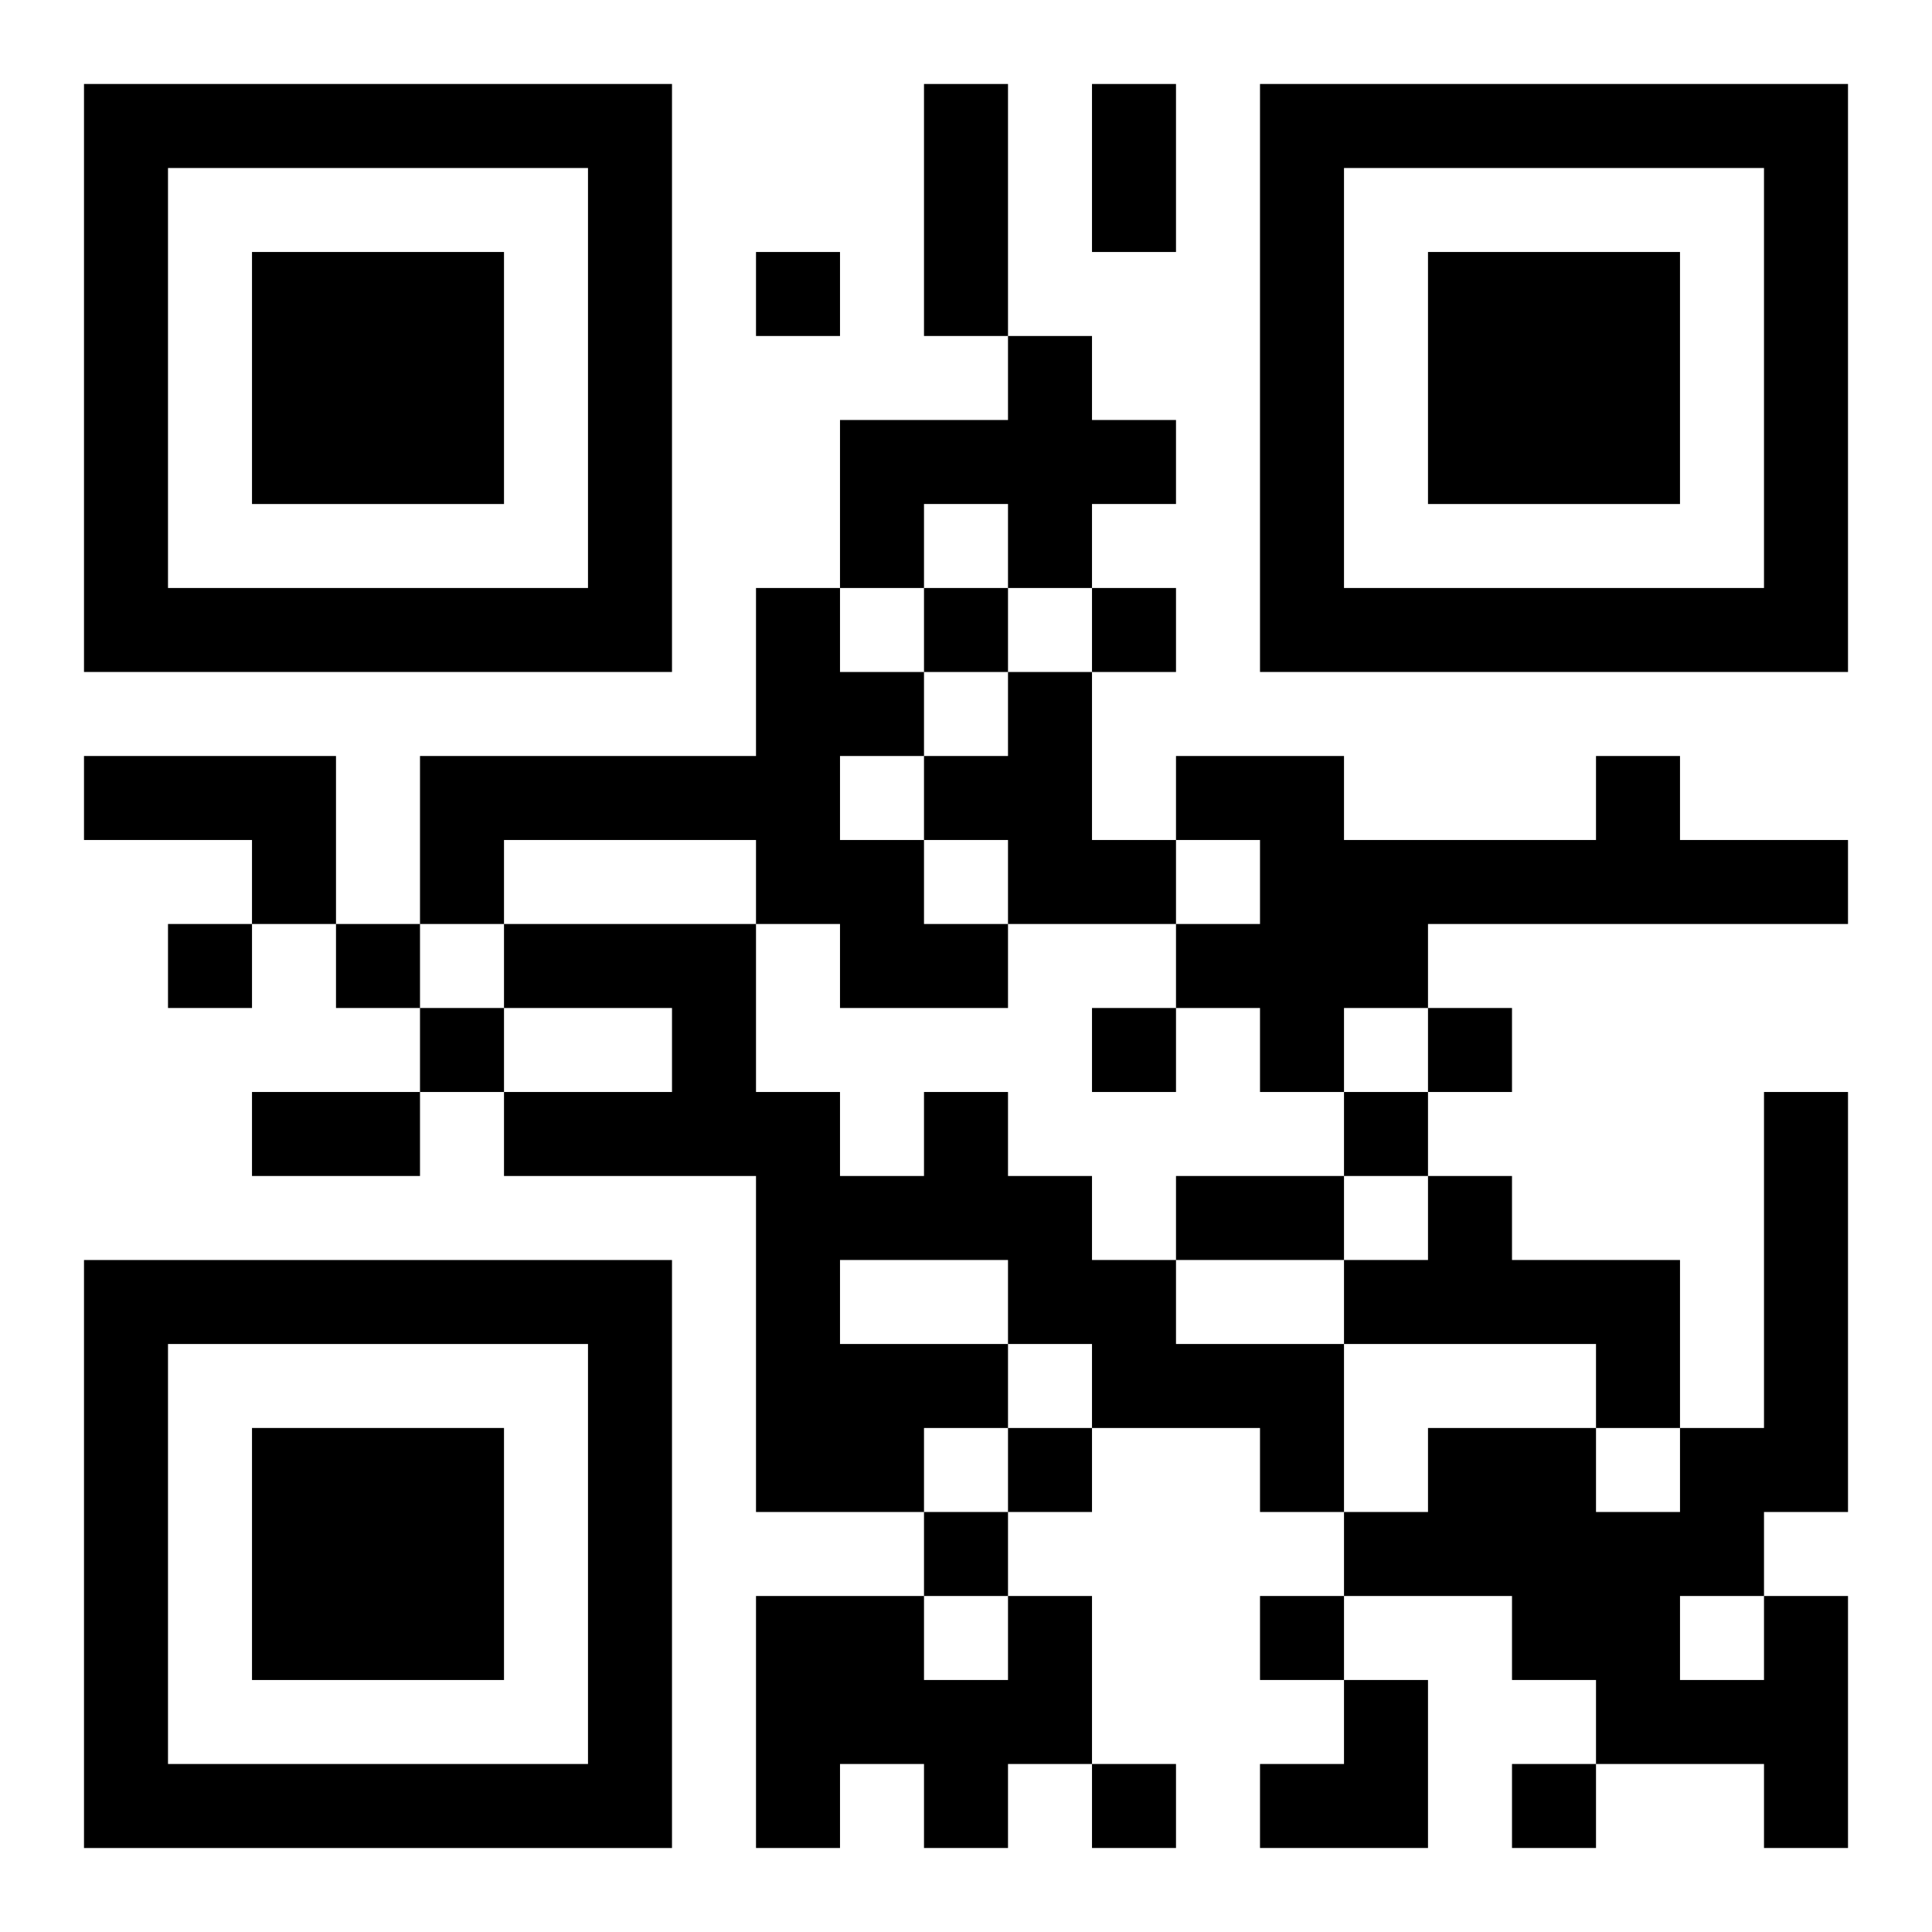
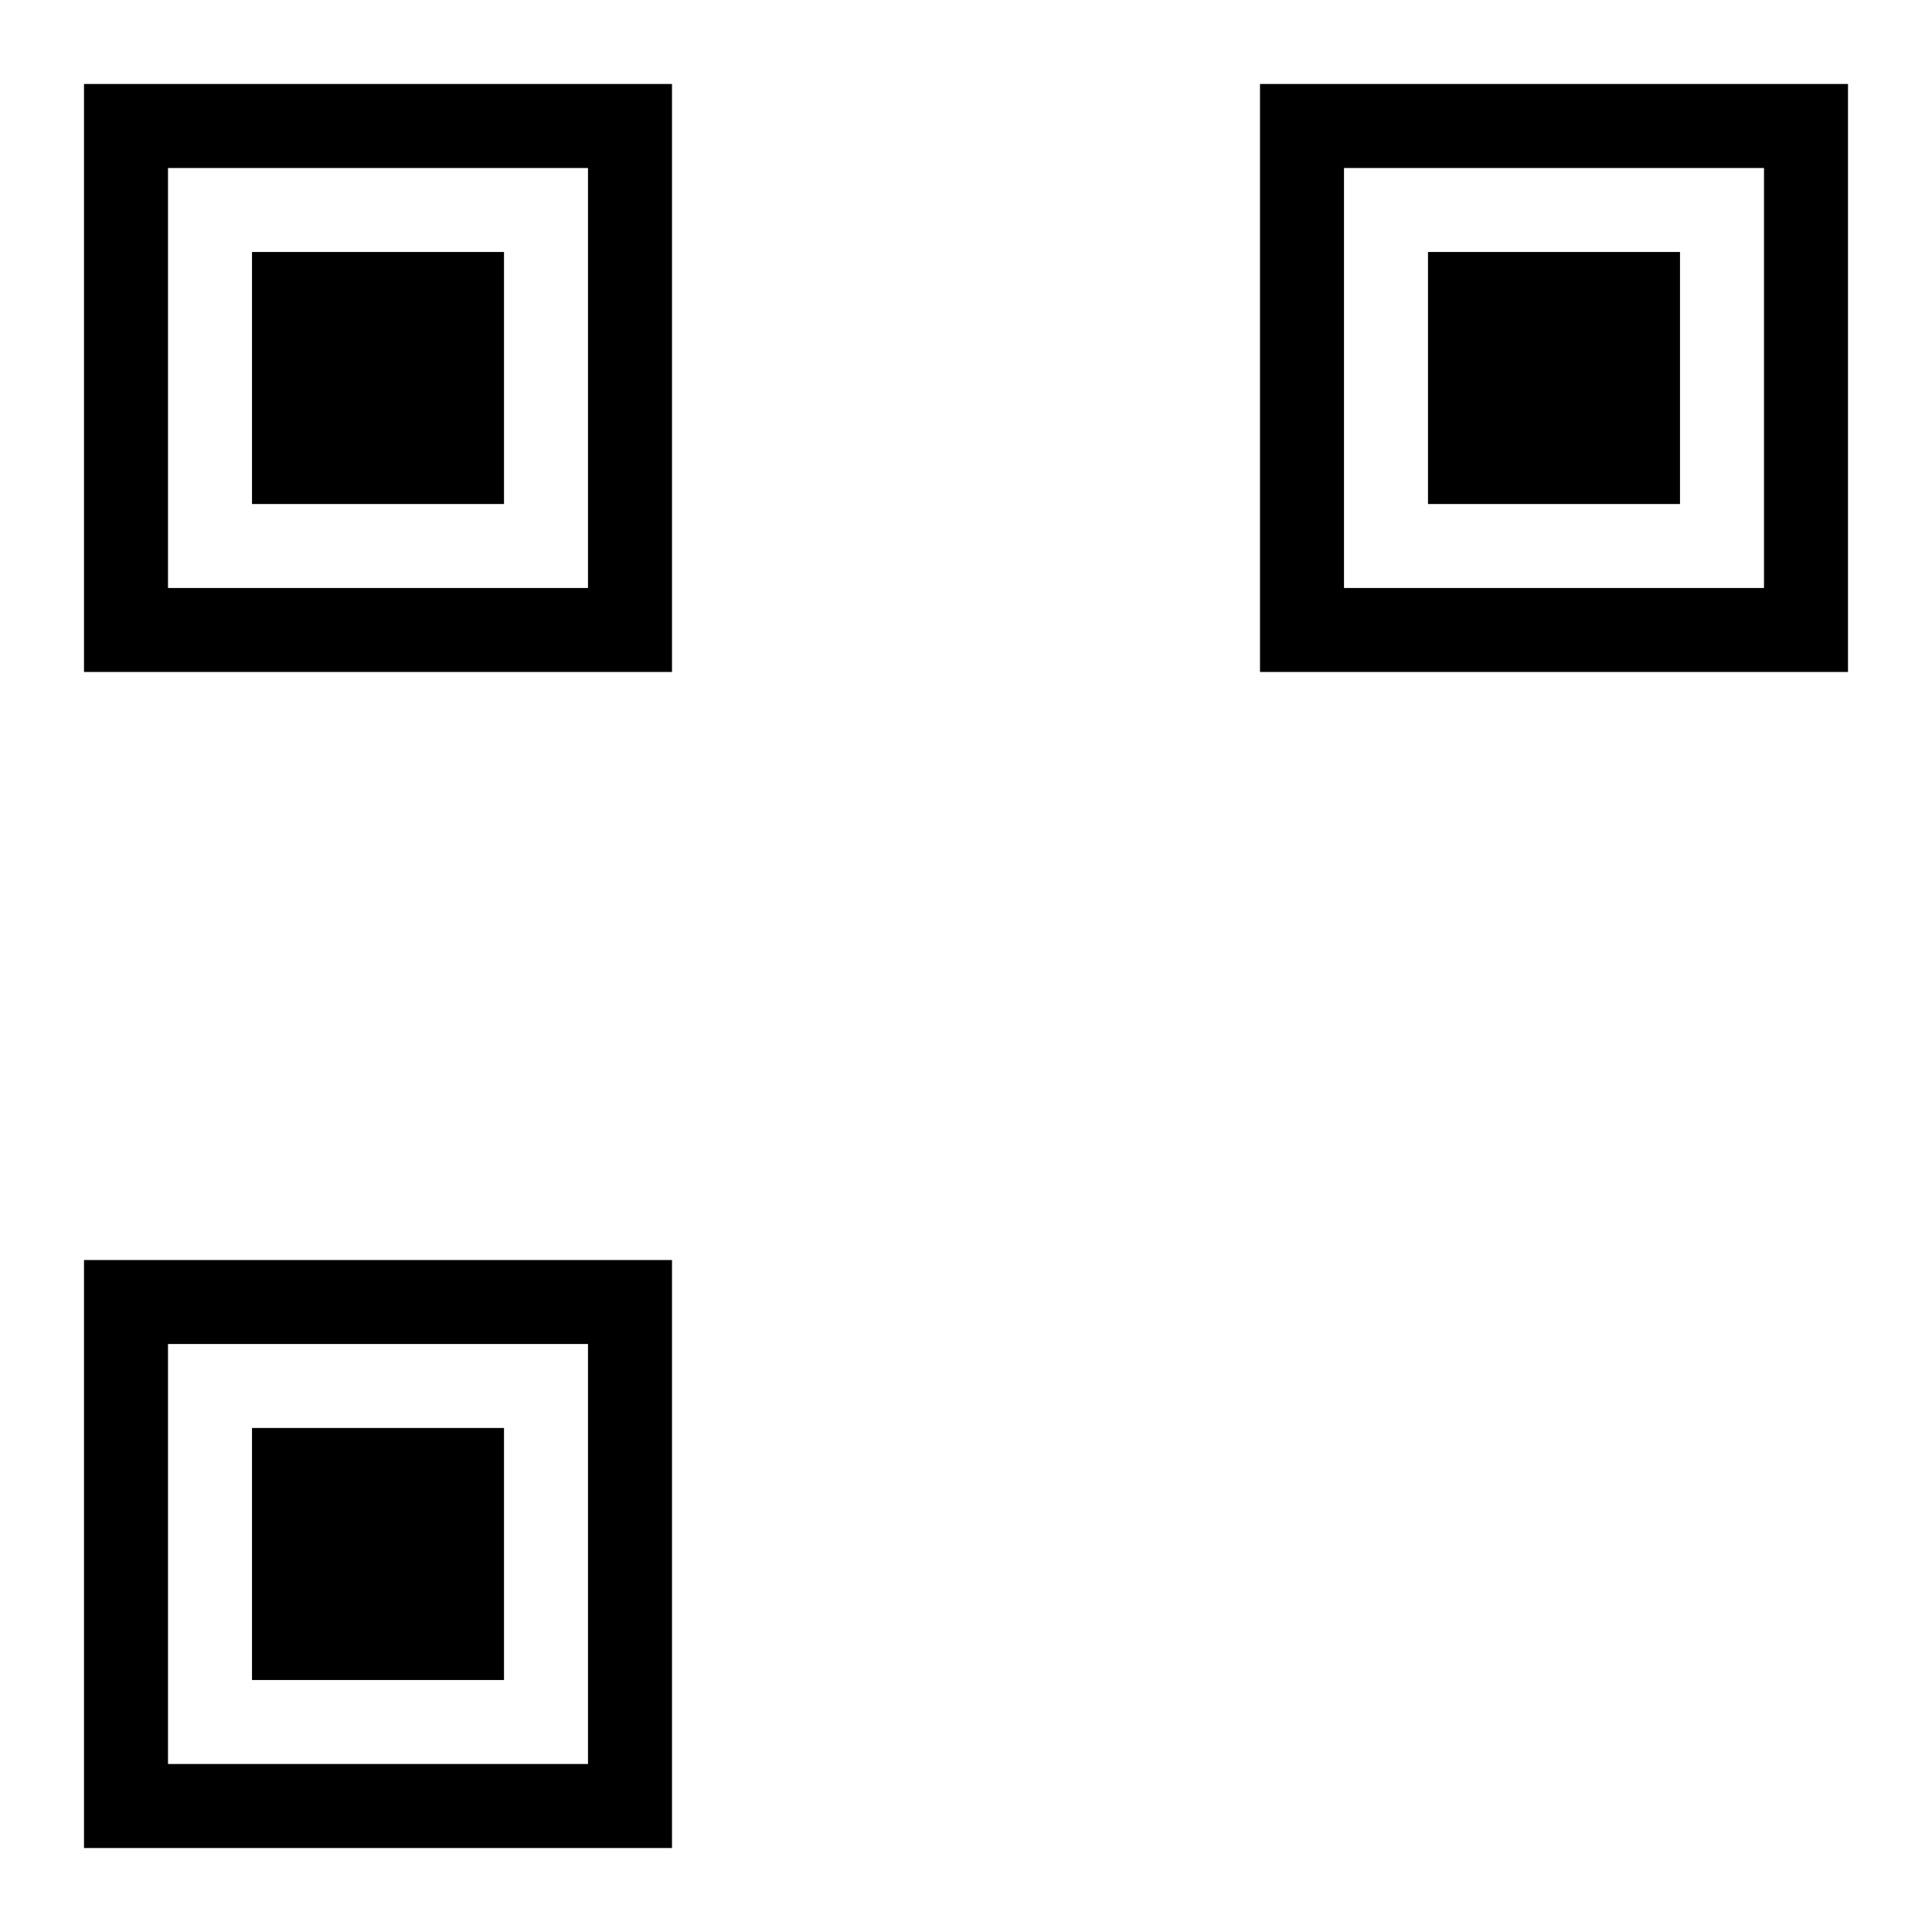
<svg xmlns="http://www.w3.org/2000/svg" xmlns:xlink="http://www.w3.org/1999/xlink" width="250" height="250" baseProfile="full" version="1.1" viewBox="-1 -1 23 23">
  <symbol id="a">
    <path d="m0 7v7h7v-7h-7zm1 1h5v5h-5v-5zm1 1v3h3v-3h-3z" />
  </symbol>
  <use y="-7" xlink:href="#a" />
  <use y="7" xlink:href="#a" />
  <use x="14" y="-7" xlink:href="#a" />
-   <path d="m11 3h1v1h1v1h-1v1h-1v-1h-1v1h-1v-2h2v-1m-3 3h1v1h1v1h-1v1h1v1h1v1h-2v-1h-1v-1h-3v1h-1v-2h4v-2m3 1h1v2h1v1h-2v-1h-1v-1h1v-1m-11 1h3v2h-1v-1h-2v-1m18 0h1v1h2v1h-5v1h-1v1h-1v-1h-1v-1h1v-1h-1v-1h2v1h3v-1m-8 4h1v1h1v1h1v1h2v2h-1v-1h-2v-1h-1v1h-1v1h-2v-4h-3v-1h2v-1h-2v-1h3v2h1v1h1v-1m-1 2v1h2v-1h-2m7-1h1v1h2v2h-1v-1h-3v-1h1v-1m-5 5h1v2h-1v1h-1v-1h-1v1h-1v-3h2v1h1v-1m9 0h1v3h-1v-1h-2v-1h-1v-1h-2v-1h1v-1h2v1h1v-1h1v-4h1v5h-1v1m-1 0v1h1v-1h-1m-11-16v1h1v-1h-1m2 4v1h1v-1h-1m2 0v1h1v-1h-1m-11 4v1h1v-1h-1m2 0v1h1v-1h-1m1 1v1h1v-1h-1m8 0v1h1v-1h-1m4 0v1h1v-1h-1m-1 1v1h1v-1h-1m-4 4v1h1v-1h-1m-1 1v1h1v-1h-1m4 1v1h1v-1h-1m-2 2v1h1v-1h-1m5 0v1h1v-1h-1m-7-20h1v3h-1v-3m2 0h1v2h-1v-2m-10 12h2v1h-2v-1m11 1h2v1h-2v-1m1 6m1 0h1v2h-2v-1h1z" />
</svg>